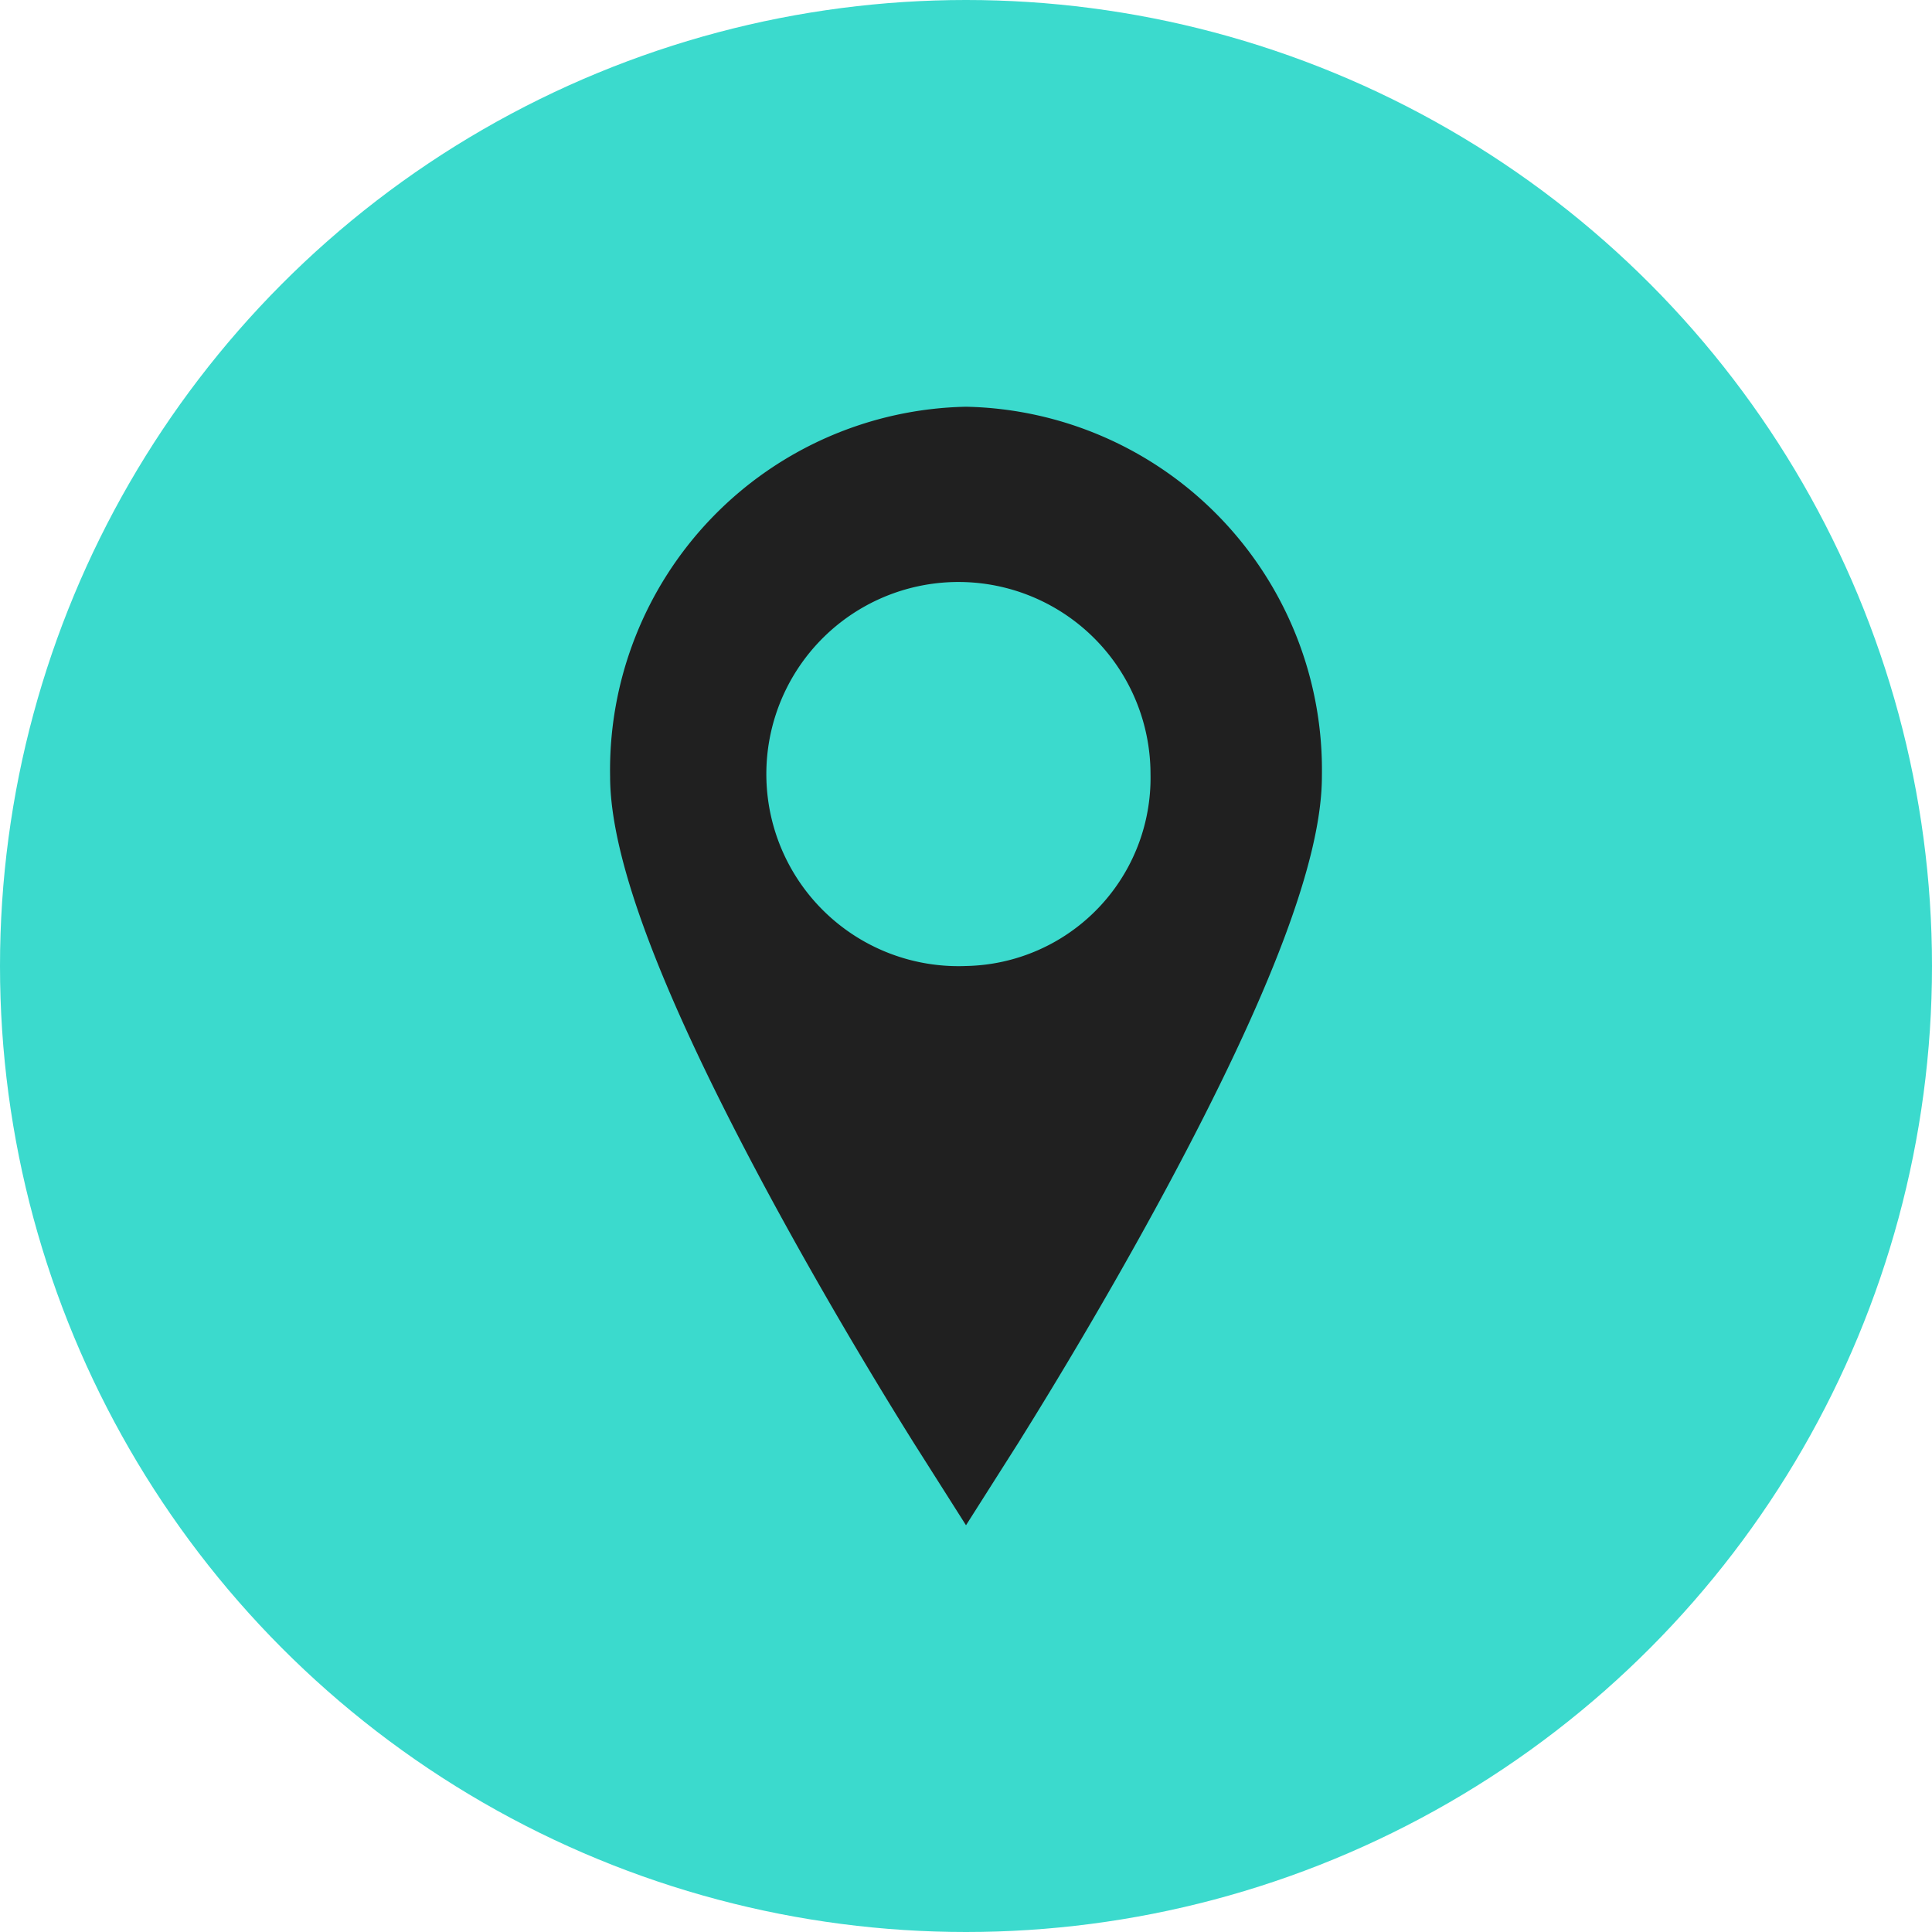
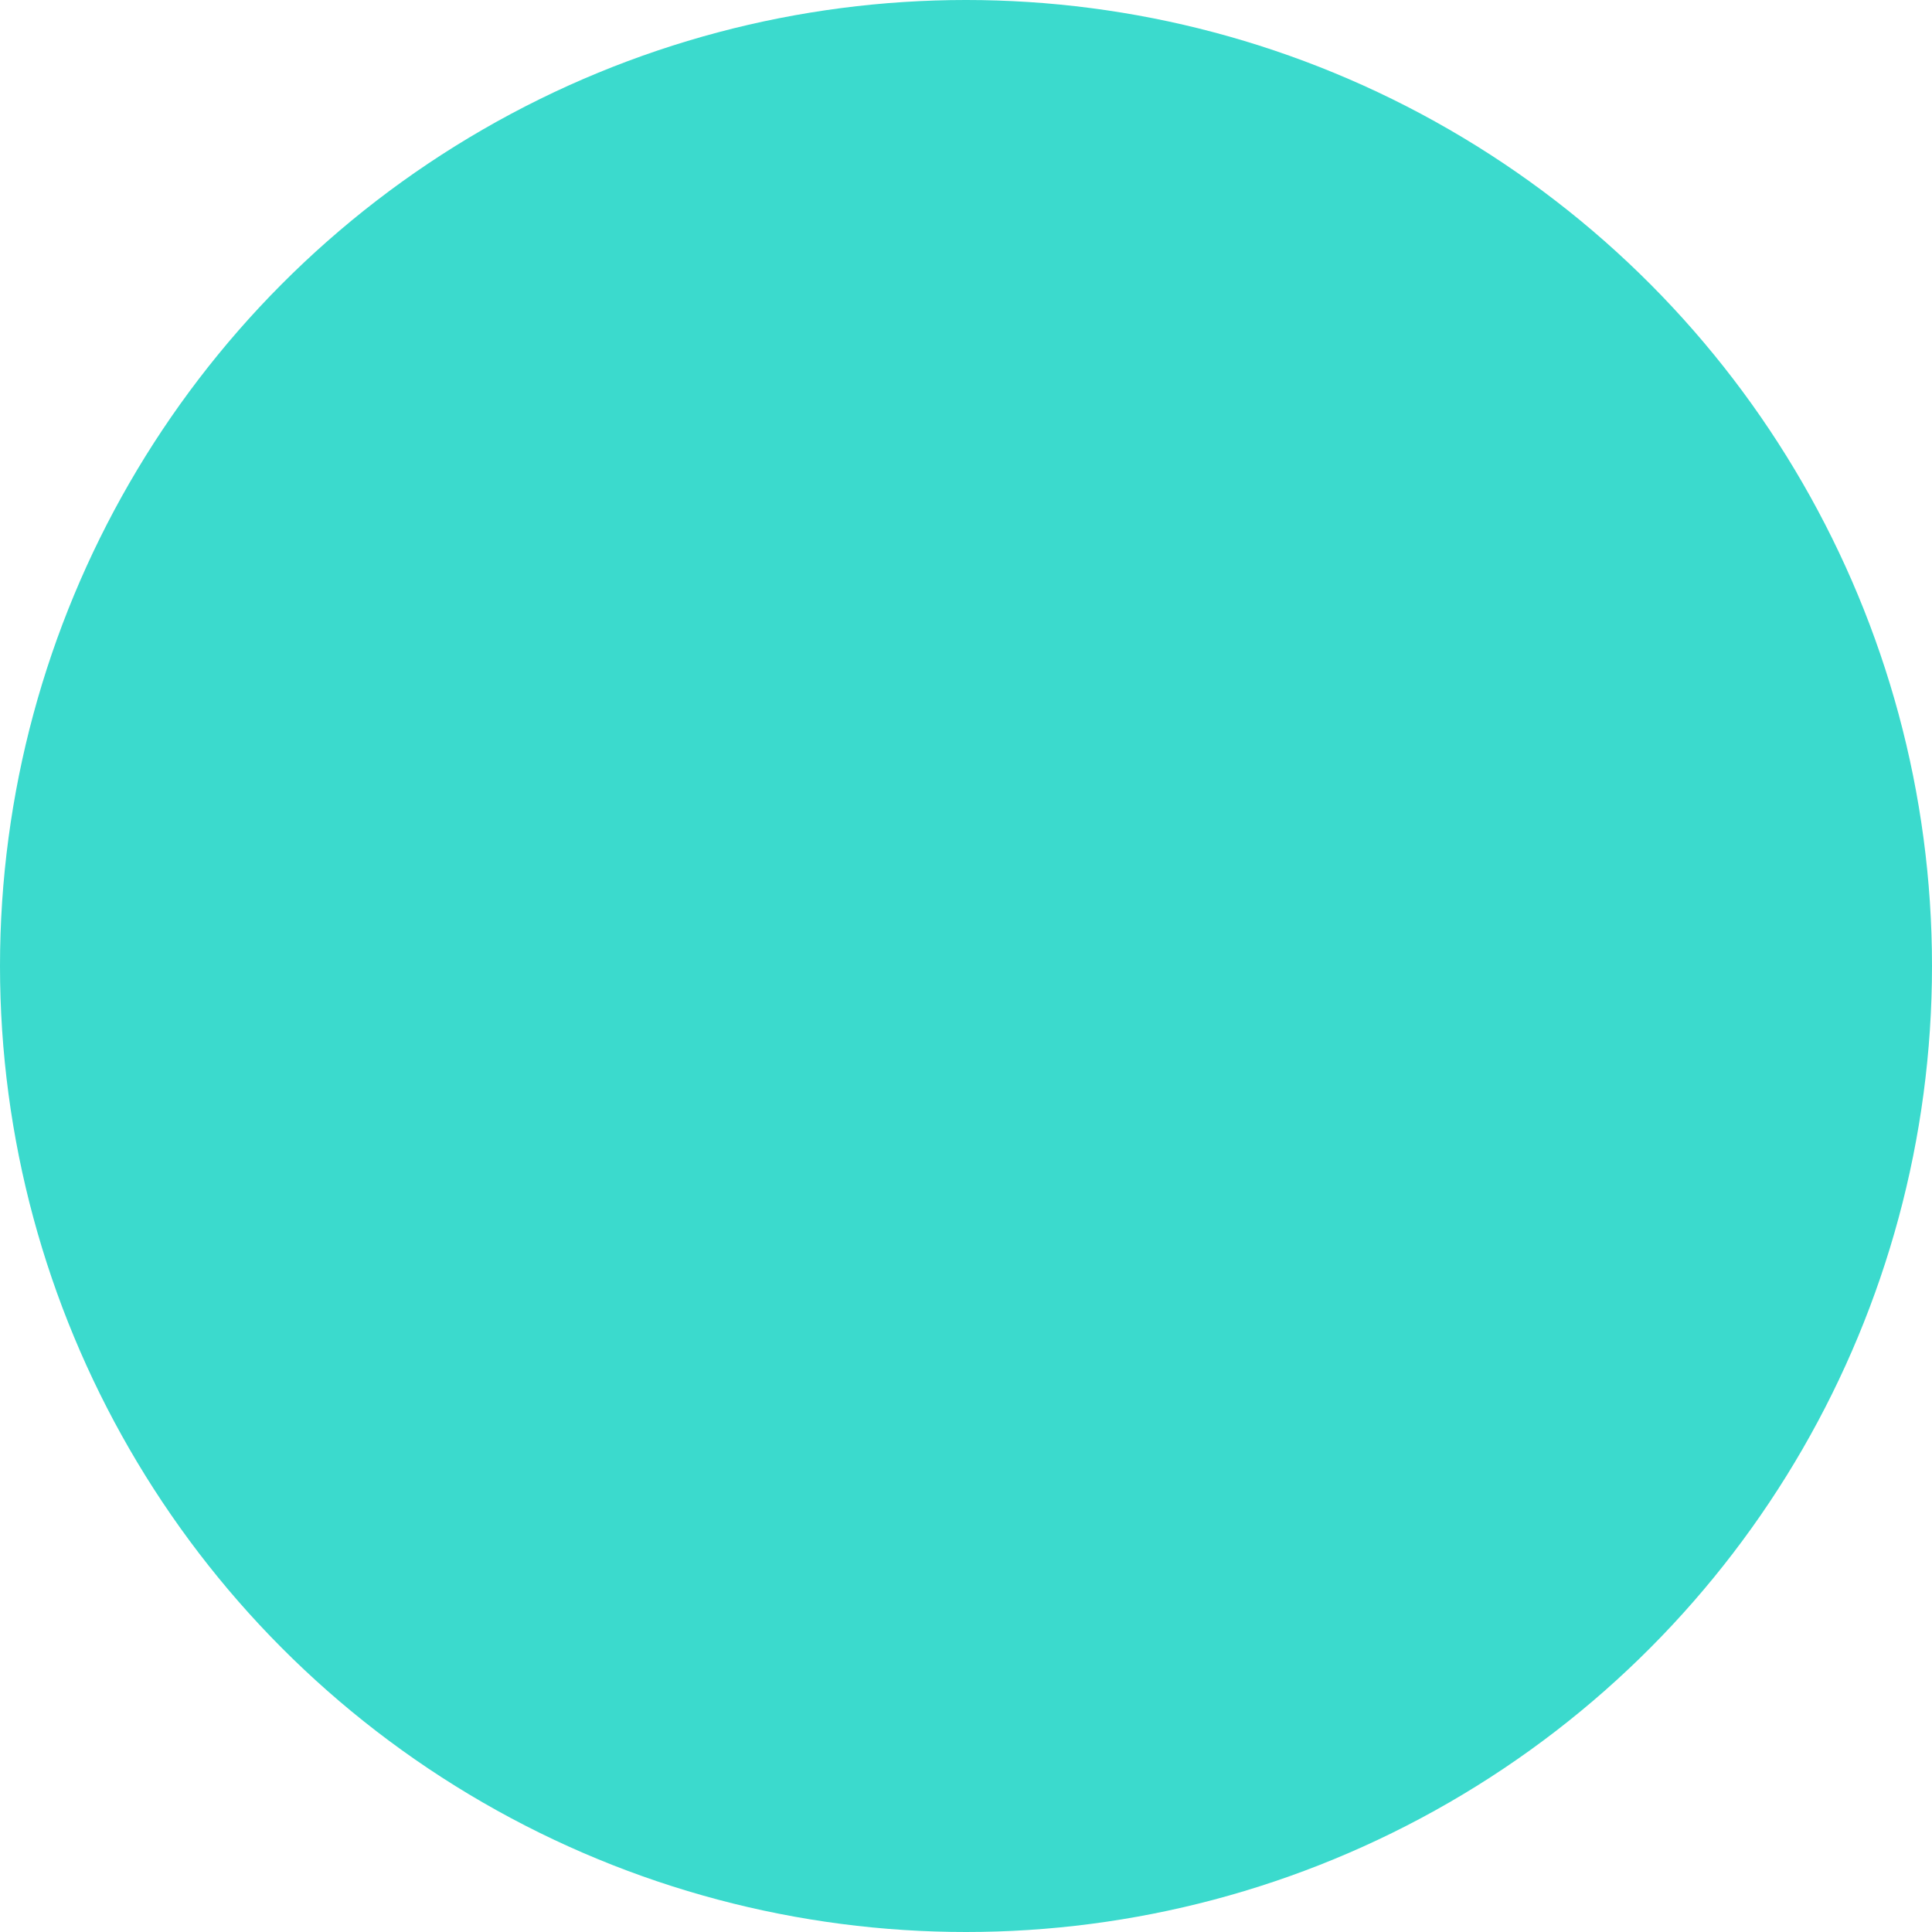
<svg xmlns="http://www.w3.org/2000/svg" id="Picto_localisation.png8" width="38" height="38" viewBox="0 0 38 38">
  <defs>
    <style>
      .cls-1 {
        fill: #3bdacd;
      }

      .cls-2 {
        fill: #202020;
        fill-rule: evenodd;
      }
    </style>
  </defs>
  <circle id="Ellipse_1_copie_2" data-name="Ellipse 1 copie 2" class="cls-1" cx="19" cy="19" r="19" />
-   <path id="Forma_1_copie_4" data-name="Forma 1 copie 4" class="cls-2" d="M821,5219a7.147,7.147,0,0,0-7,7.27c0,1.62.993,4.25,3.035,8.06,1.445,2.69,2.865,4.93,2.925,5.03L821,5241l1.041-1.64c0.059-.1,1.48-2.34,2.924-5.03,2.043-3.81,3.035-6.44,3.035-8.06A7.146,7.146,0,0,0,821,5219Zm0,11a3.778,3.778,0,1,1,3.629-3.78A3.7,3.7,0,0,1,821,5230Z" transform="translate(-802 -5211)" />
</svg>